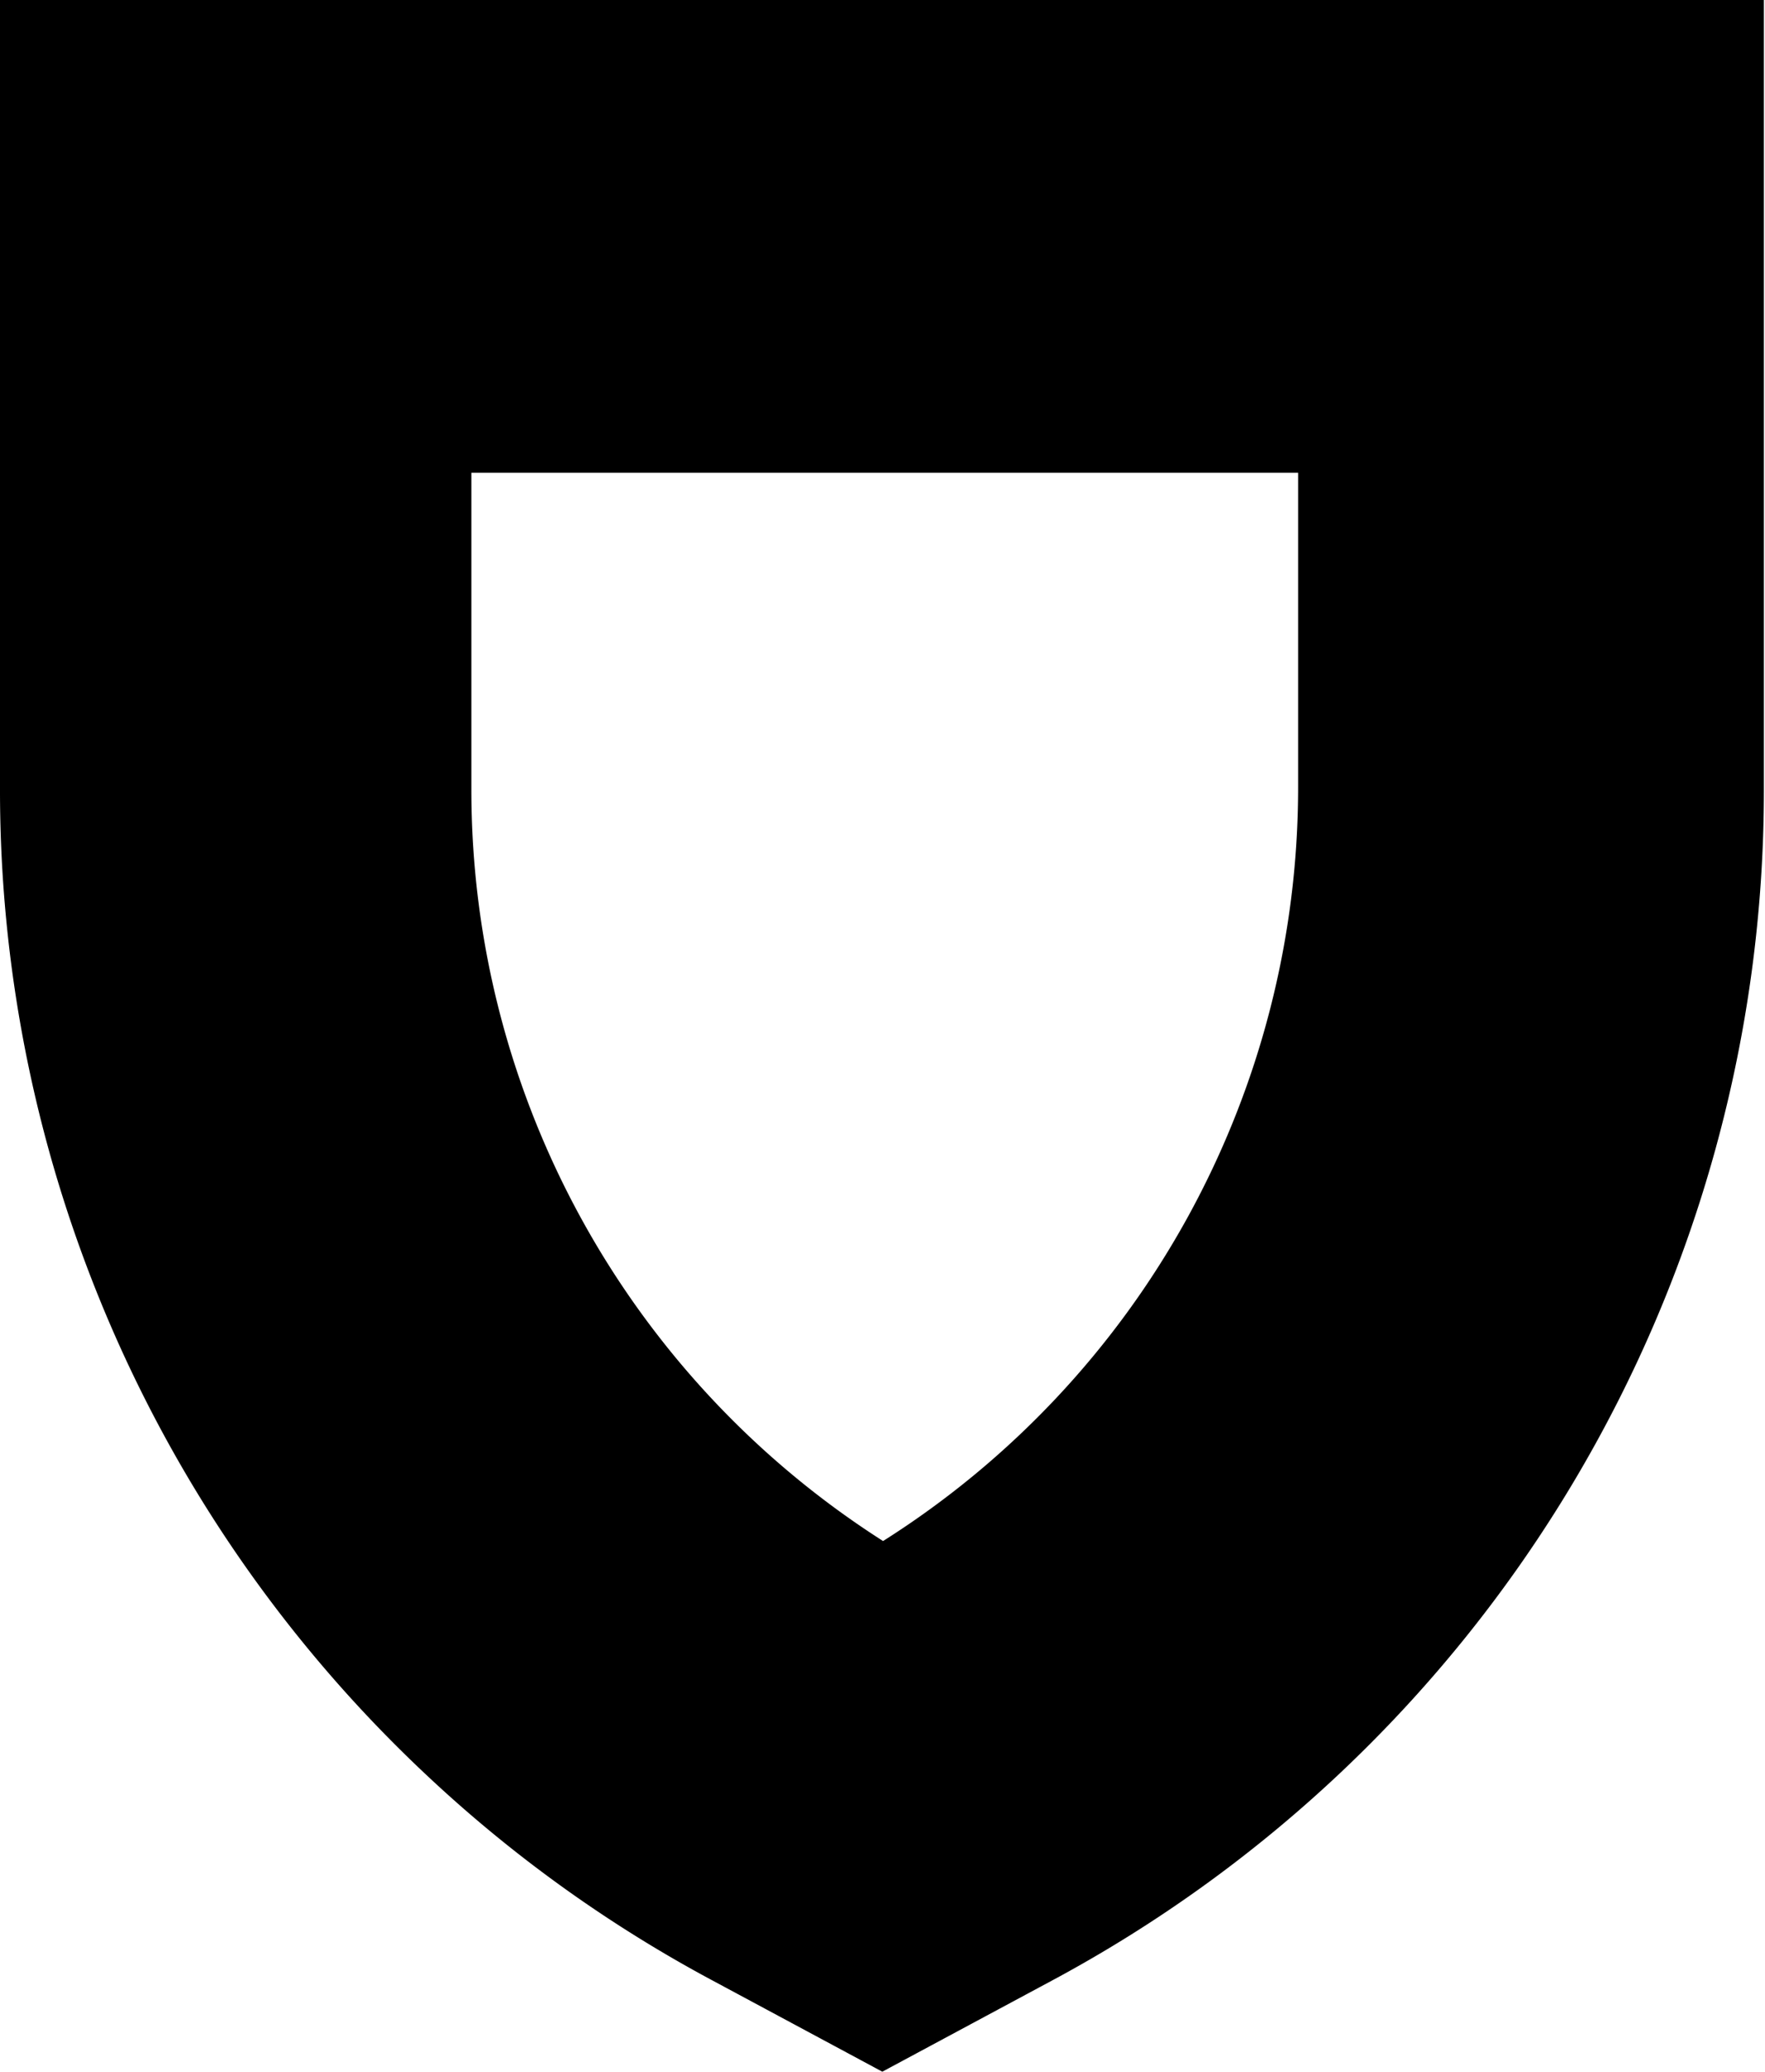
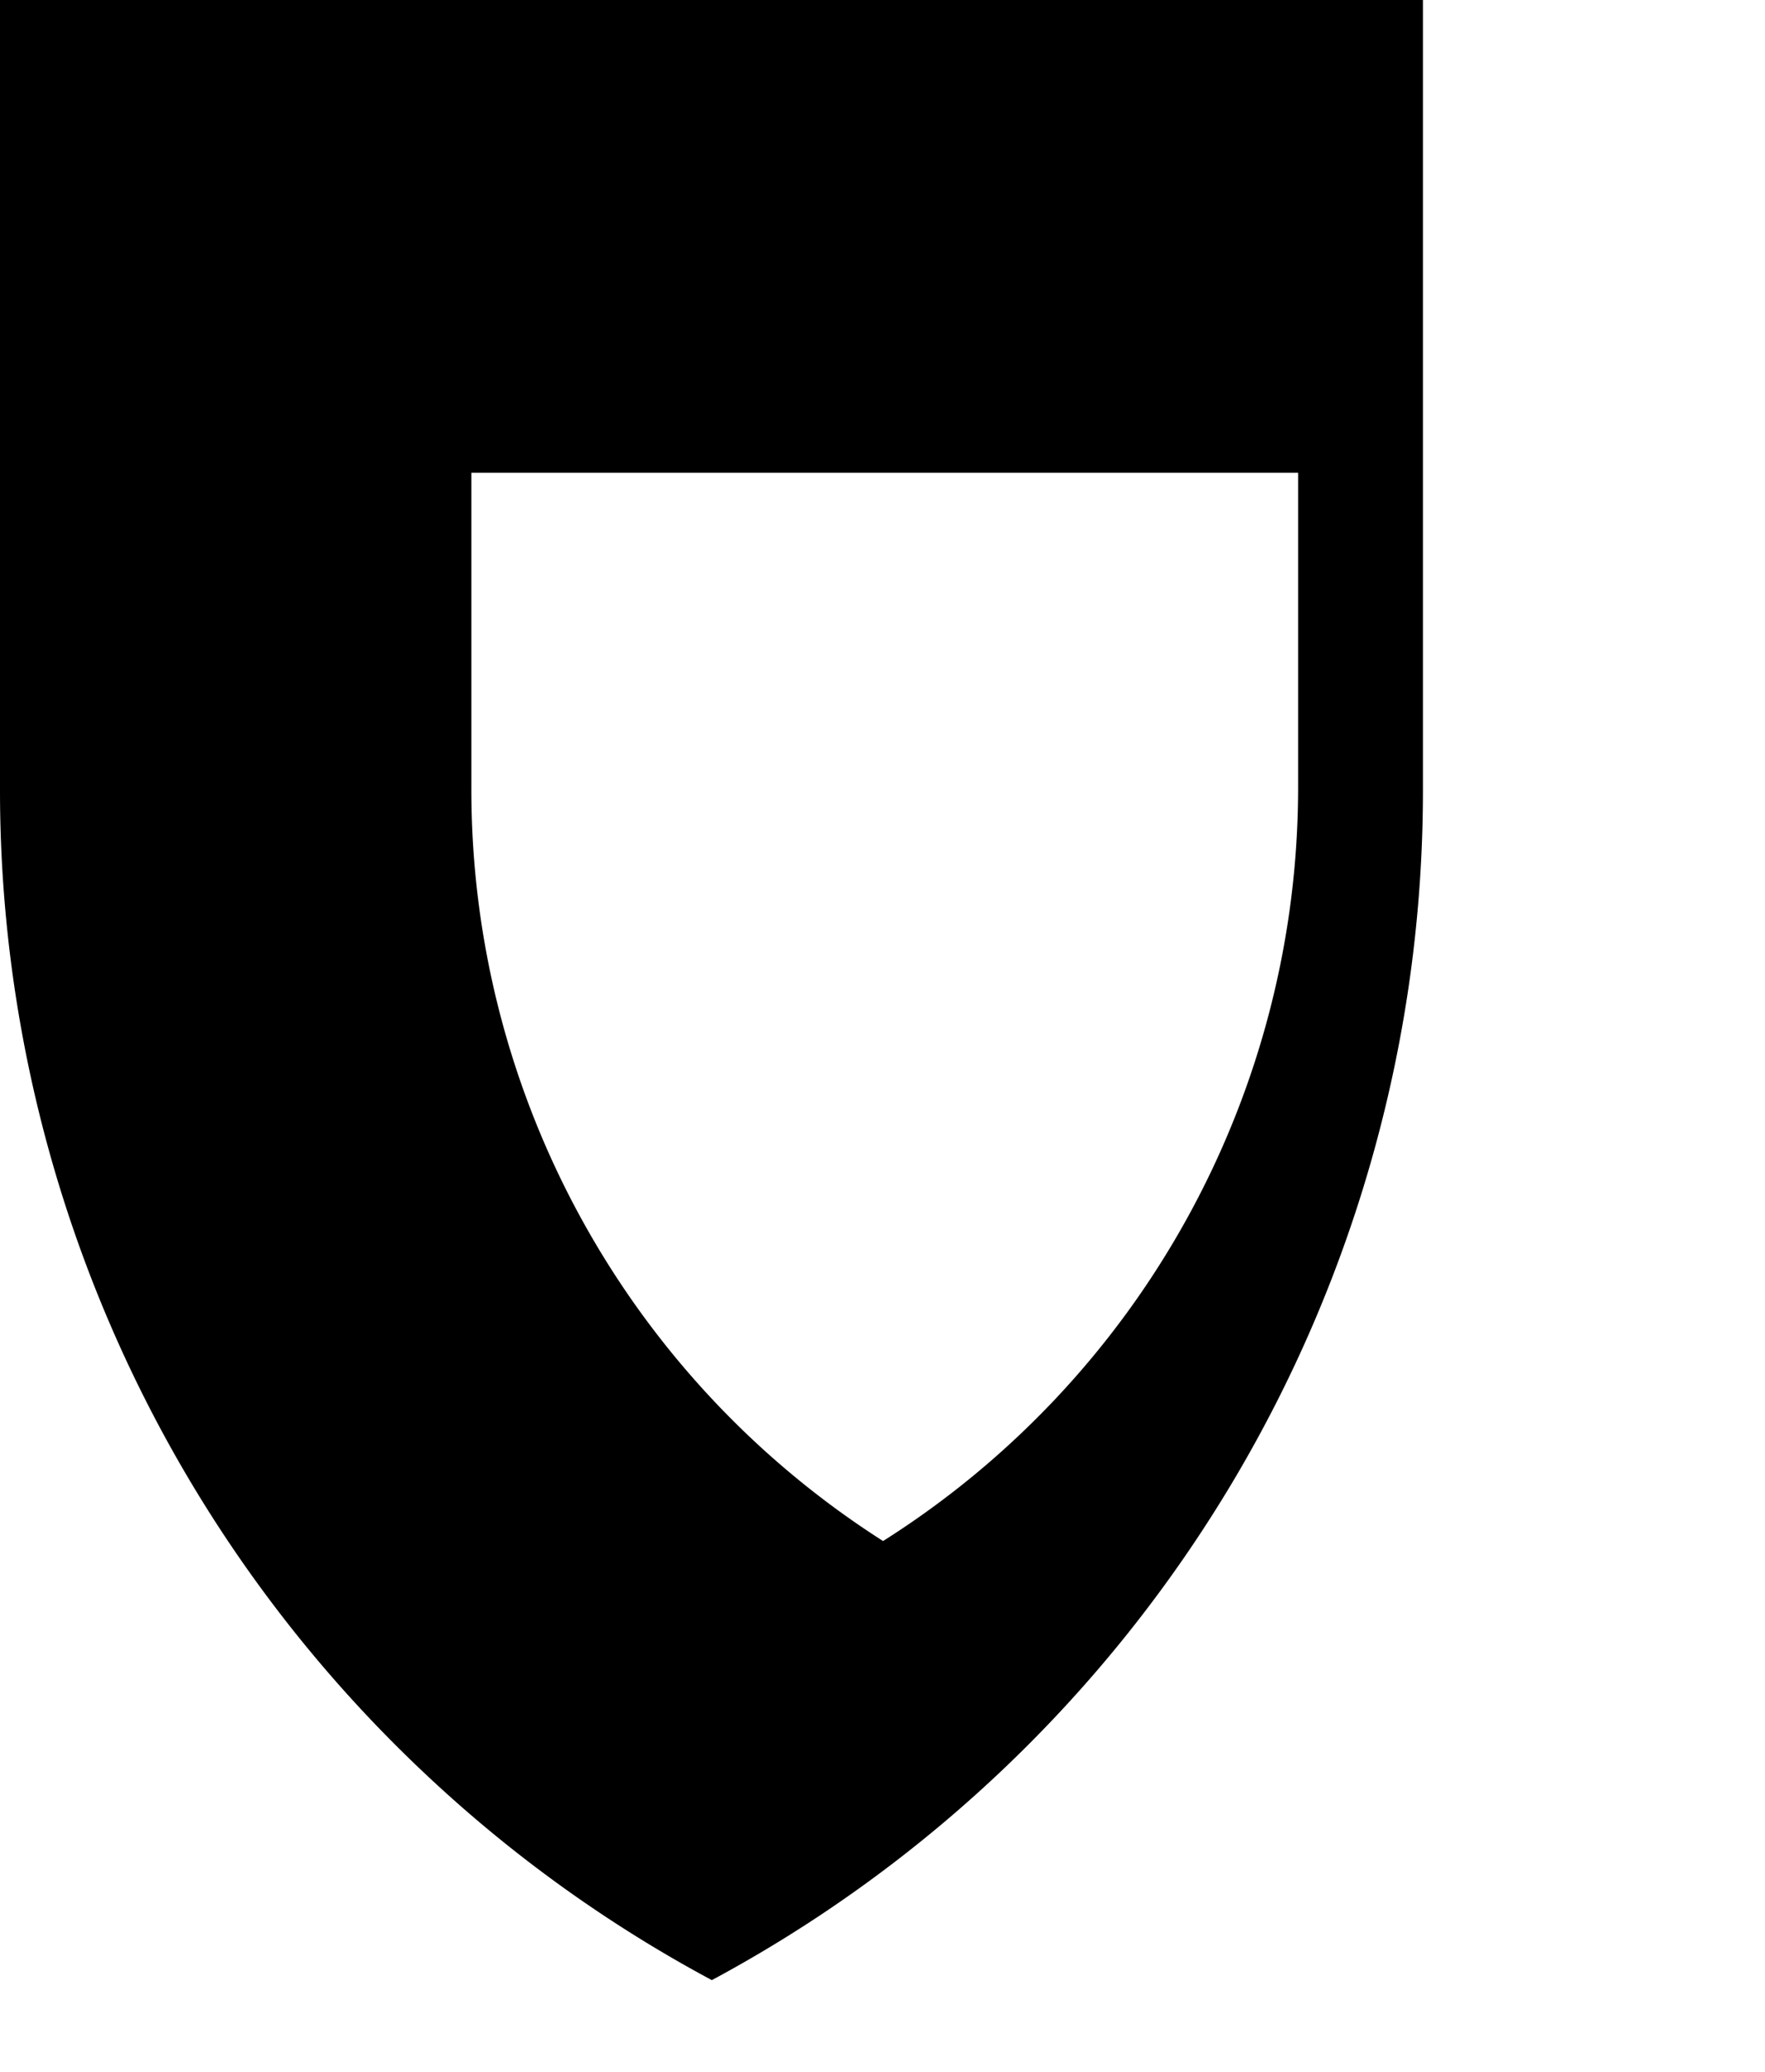
<svg xmlns="http://www.w3.org/2000/svg" viewBox="0 0 94.32 110.64">
  <g id="Layer_2" data-name="Layer 2">
    <g id="Layer_1-2" data-name="Layer 1">
-       <path d="M0,0V42.2A72.08,72.08,0,0,0,22.89,94.89h0a71.76,71.76,0,0,0,15.15,10.86l9.11,4.89,9.11-4.89a72.09,72.09,0,0,0,38-63.55V0ZM69.37,42.05A47.62,47.62,0,0,1,47.19,82.3l0,0a47.58,47.58,0,0,1-22-40.14V25.25H69.37Z" />
+       <path d="M0,0V42.2A72.08,72.08,0,0,0,22.89,94.89h0a71.76,71.76,0,0,0,15.15,10.86a72.09,72.09,0,0,0,38-63.55V0ZM69.37,42.05A47.62,47.62,0,0,1,47.19,82.3l0,0a47.58,47.58,0,0,1-22-40.14V25.25H69.37Z" />
    </g>
  </g>
</svg>